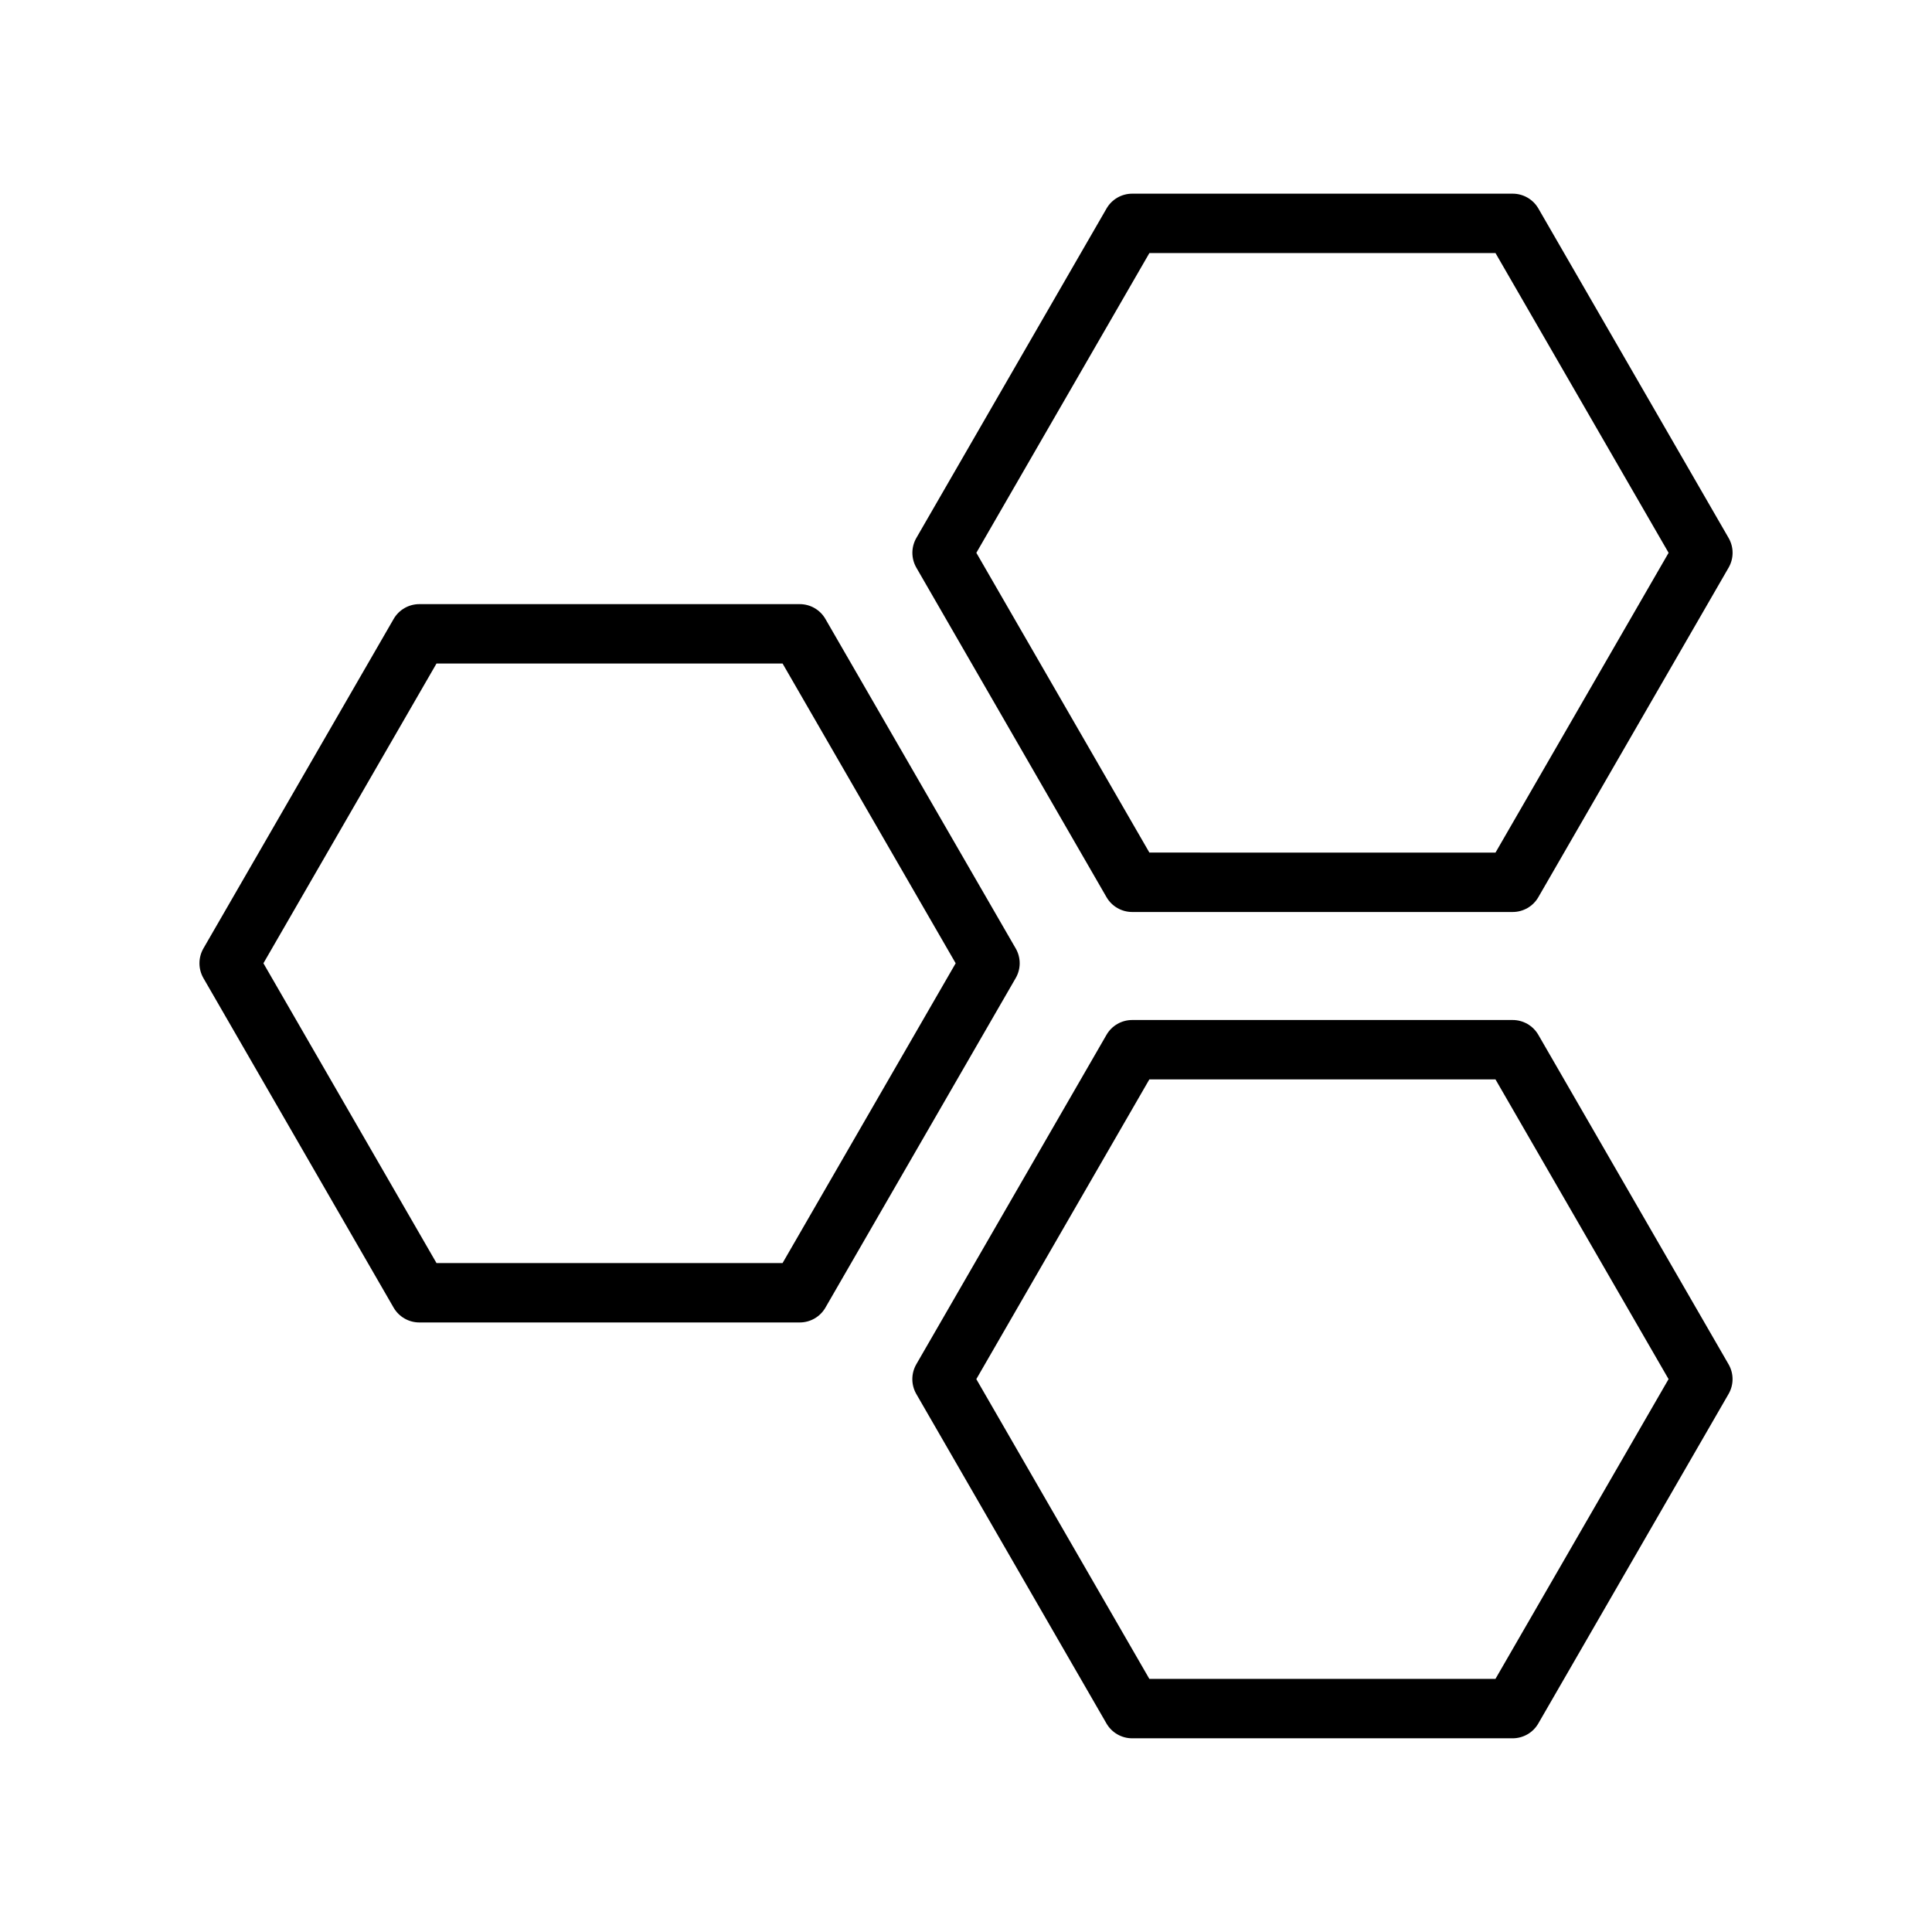
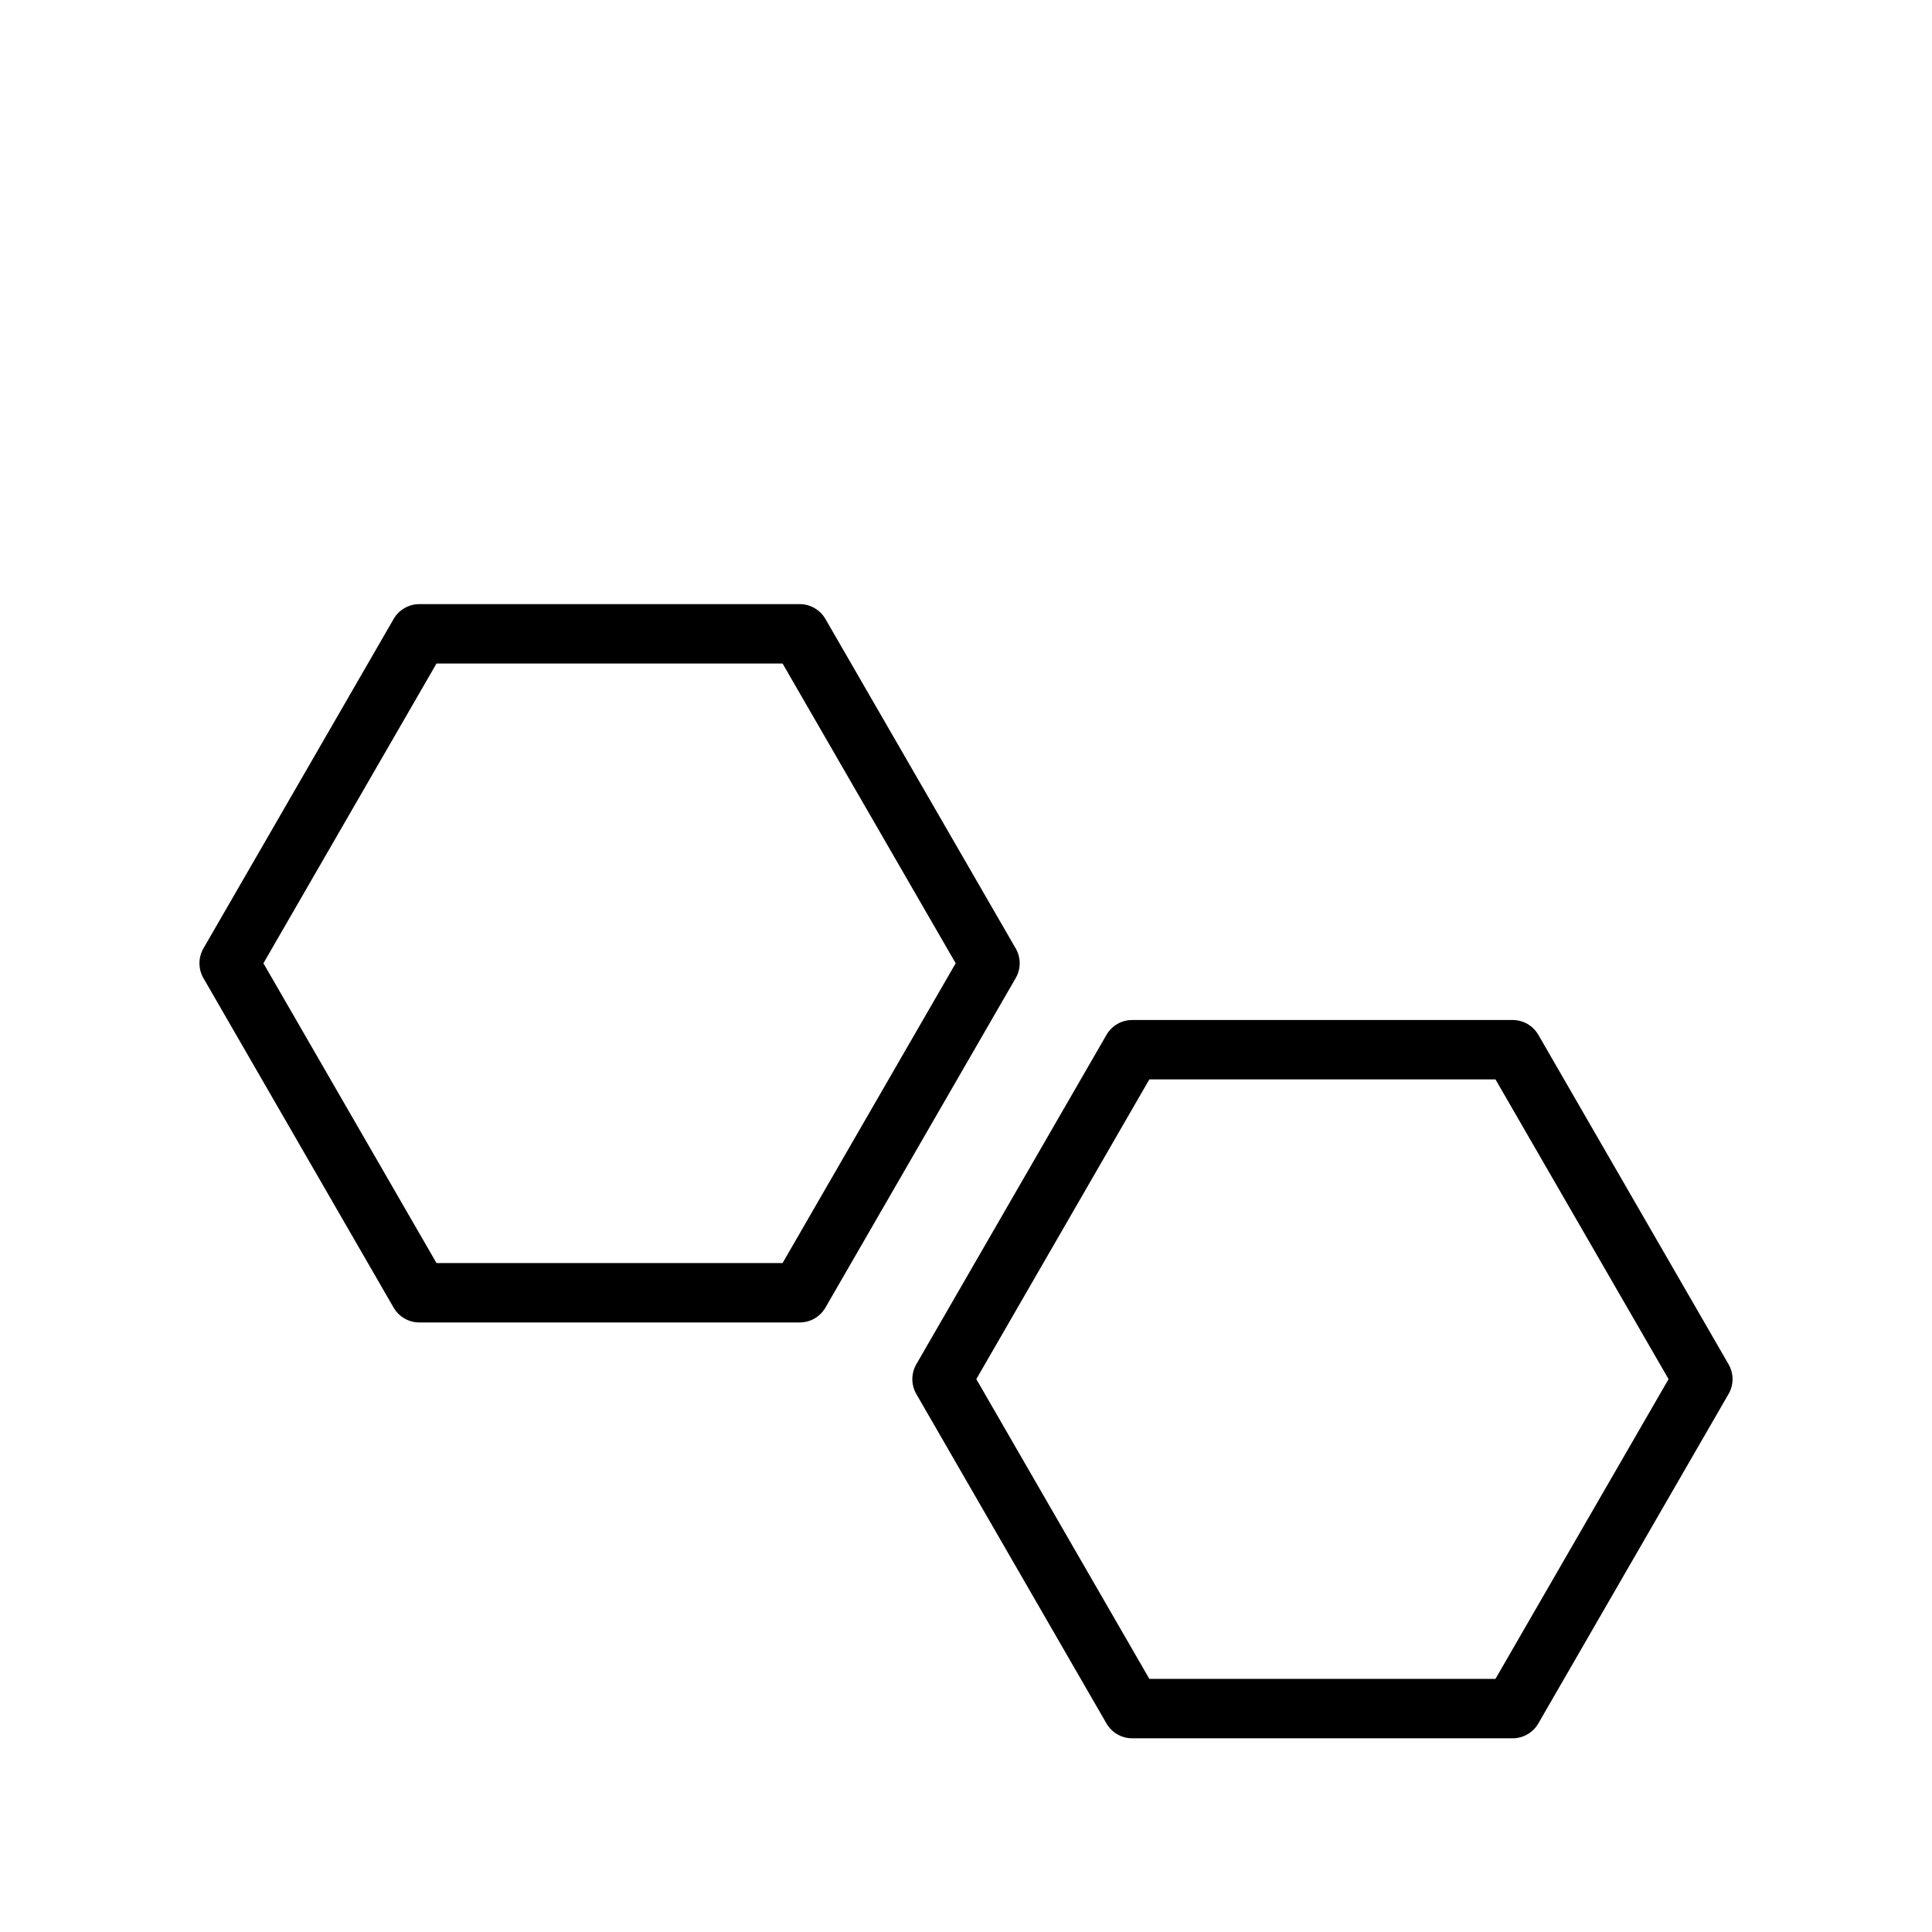
<svg xmlns="http://www.w3.org/2000/svg" fill="#000000" width="800px" height="800px" version="1.1" viewBox="144 144 512 512">
  <g>
    <path d="m413.17 395.34-50.422-87.301c-1.402-2.441-4-3.938-6.816-3.938h-100.8c-2.809 0-5.414 1.496-6.816 3.938l-50.406 87.301c-1.402 2.441-1.402 5.434 0 7.871l50.398 87.316c1.41 2.441 4.008 3.938 6.816 3.938h100.81c2.809 0 5.414-1.496 6.816-3.938l50.414-87.316c1.418-2.434 1.418-5.434 0.008-7.871zm-61.777 83.379h-91.719l-45.863-79.445 45.863-79.43h91.719l45.871 79.43z" />
    <path d="m551.68 418.25c-1.41-2.441-4.008-3.938-6.816-3.938h-100.82c-2.809 0-5.414 1.496-6.816 3.938l-50.398 87.301c-1.402 2.441-1.402 5.434 0 7.871l50.391 87.309c1.41 2.441 4.008 3.938 6.816 3.938h100.82c2.809 0 5.414-1.496 6.816-3.938l50.414-87.309c1.41-2.441 1.41-5.434 0-7.871zm-11.367 170.67h-91.723l-45.855-79.438 45.855-79.43h91.727l45.871 79.43z" />
-     <path d="m437.23 381.75c1.41 2.441 4.008 3.938 6.816 3.938h100.82c2.809 0 5.414-1.496 6.816-3.938l50.414-87.316c1.41-2.441 1.41-5.434 0-7.871l-50.406-87.301c-1.406-2.441-4.008-3.938-6.824-3.938h-100.81c-2.809 0-5.414 1.496-6.816 3.938l-50.398 87.301c-1.402 2.441-1.402 5.434 0 7.871zm11.367-170.68h91.727l45.871 79.43-45.871 79.445-91.727-0.004-45.855-79.441z" />
  </g>
</svg>